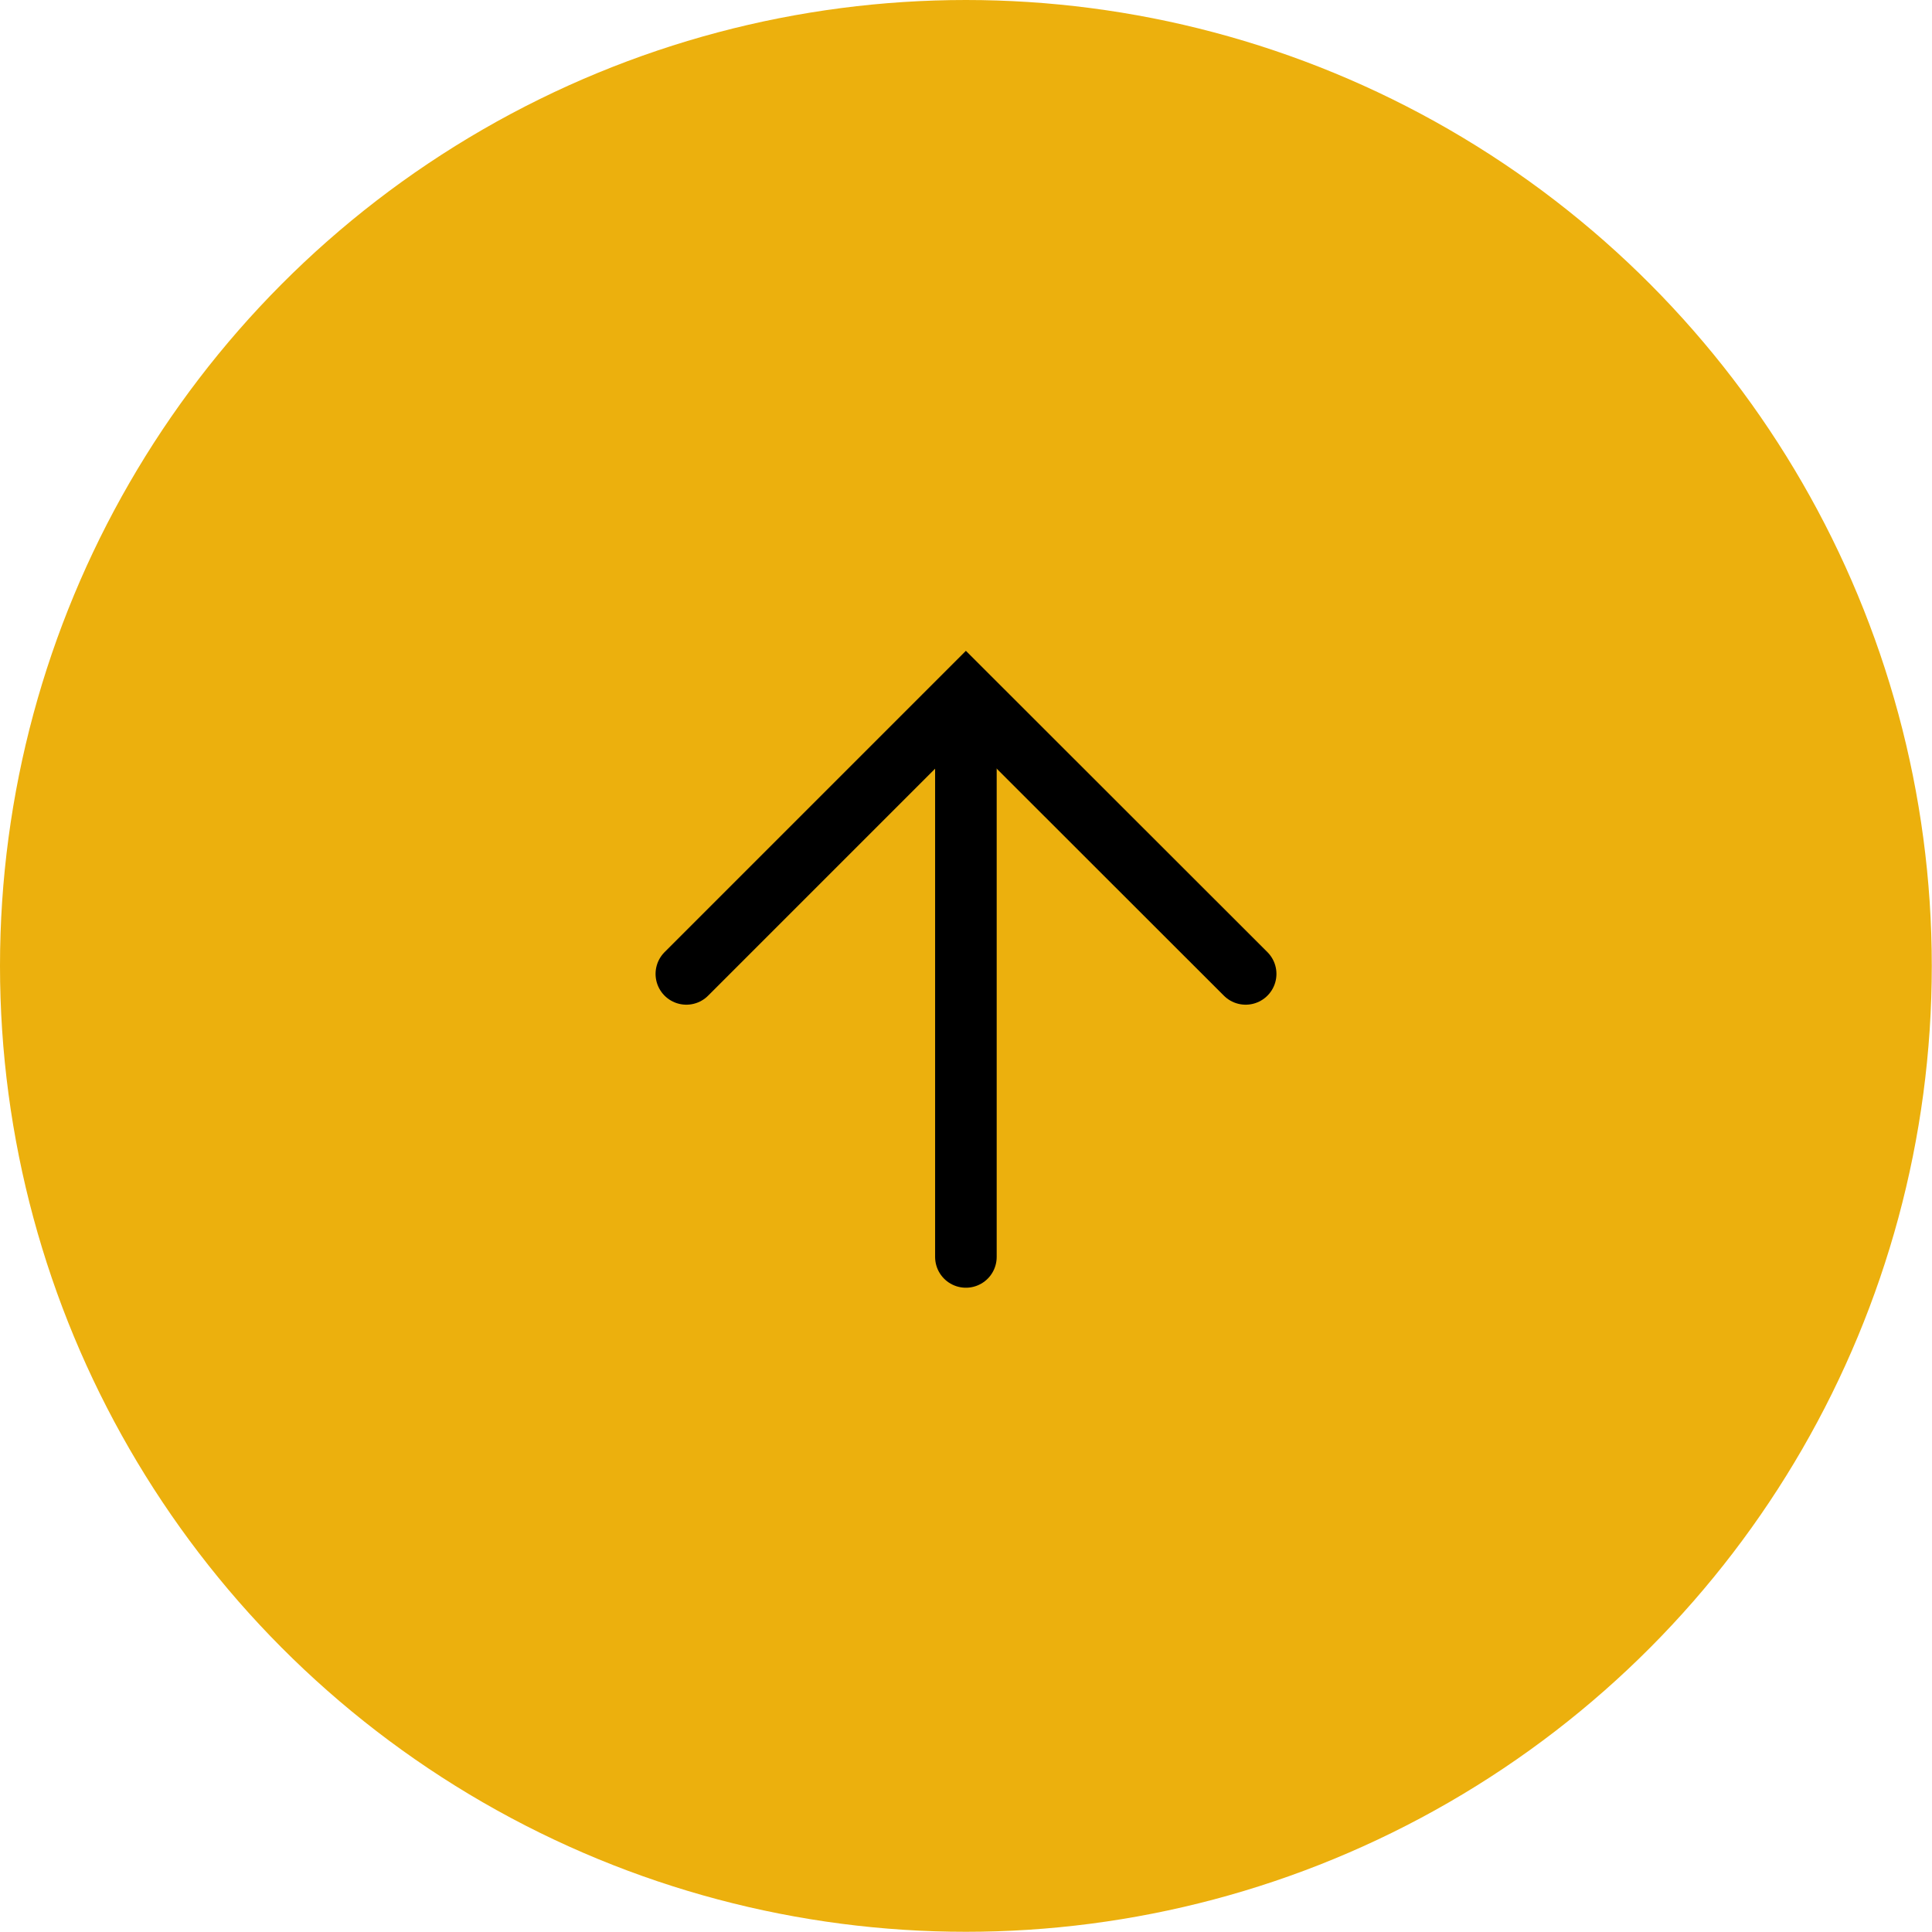
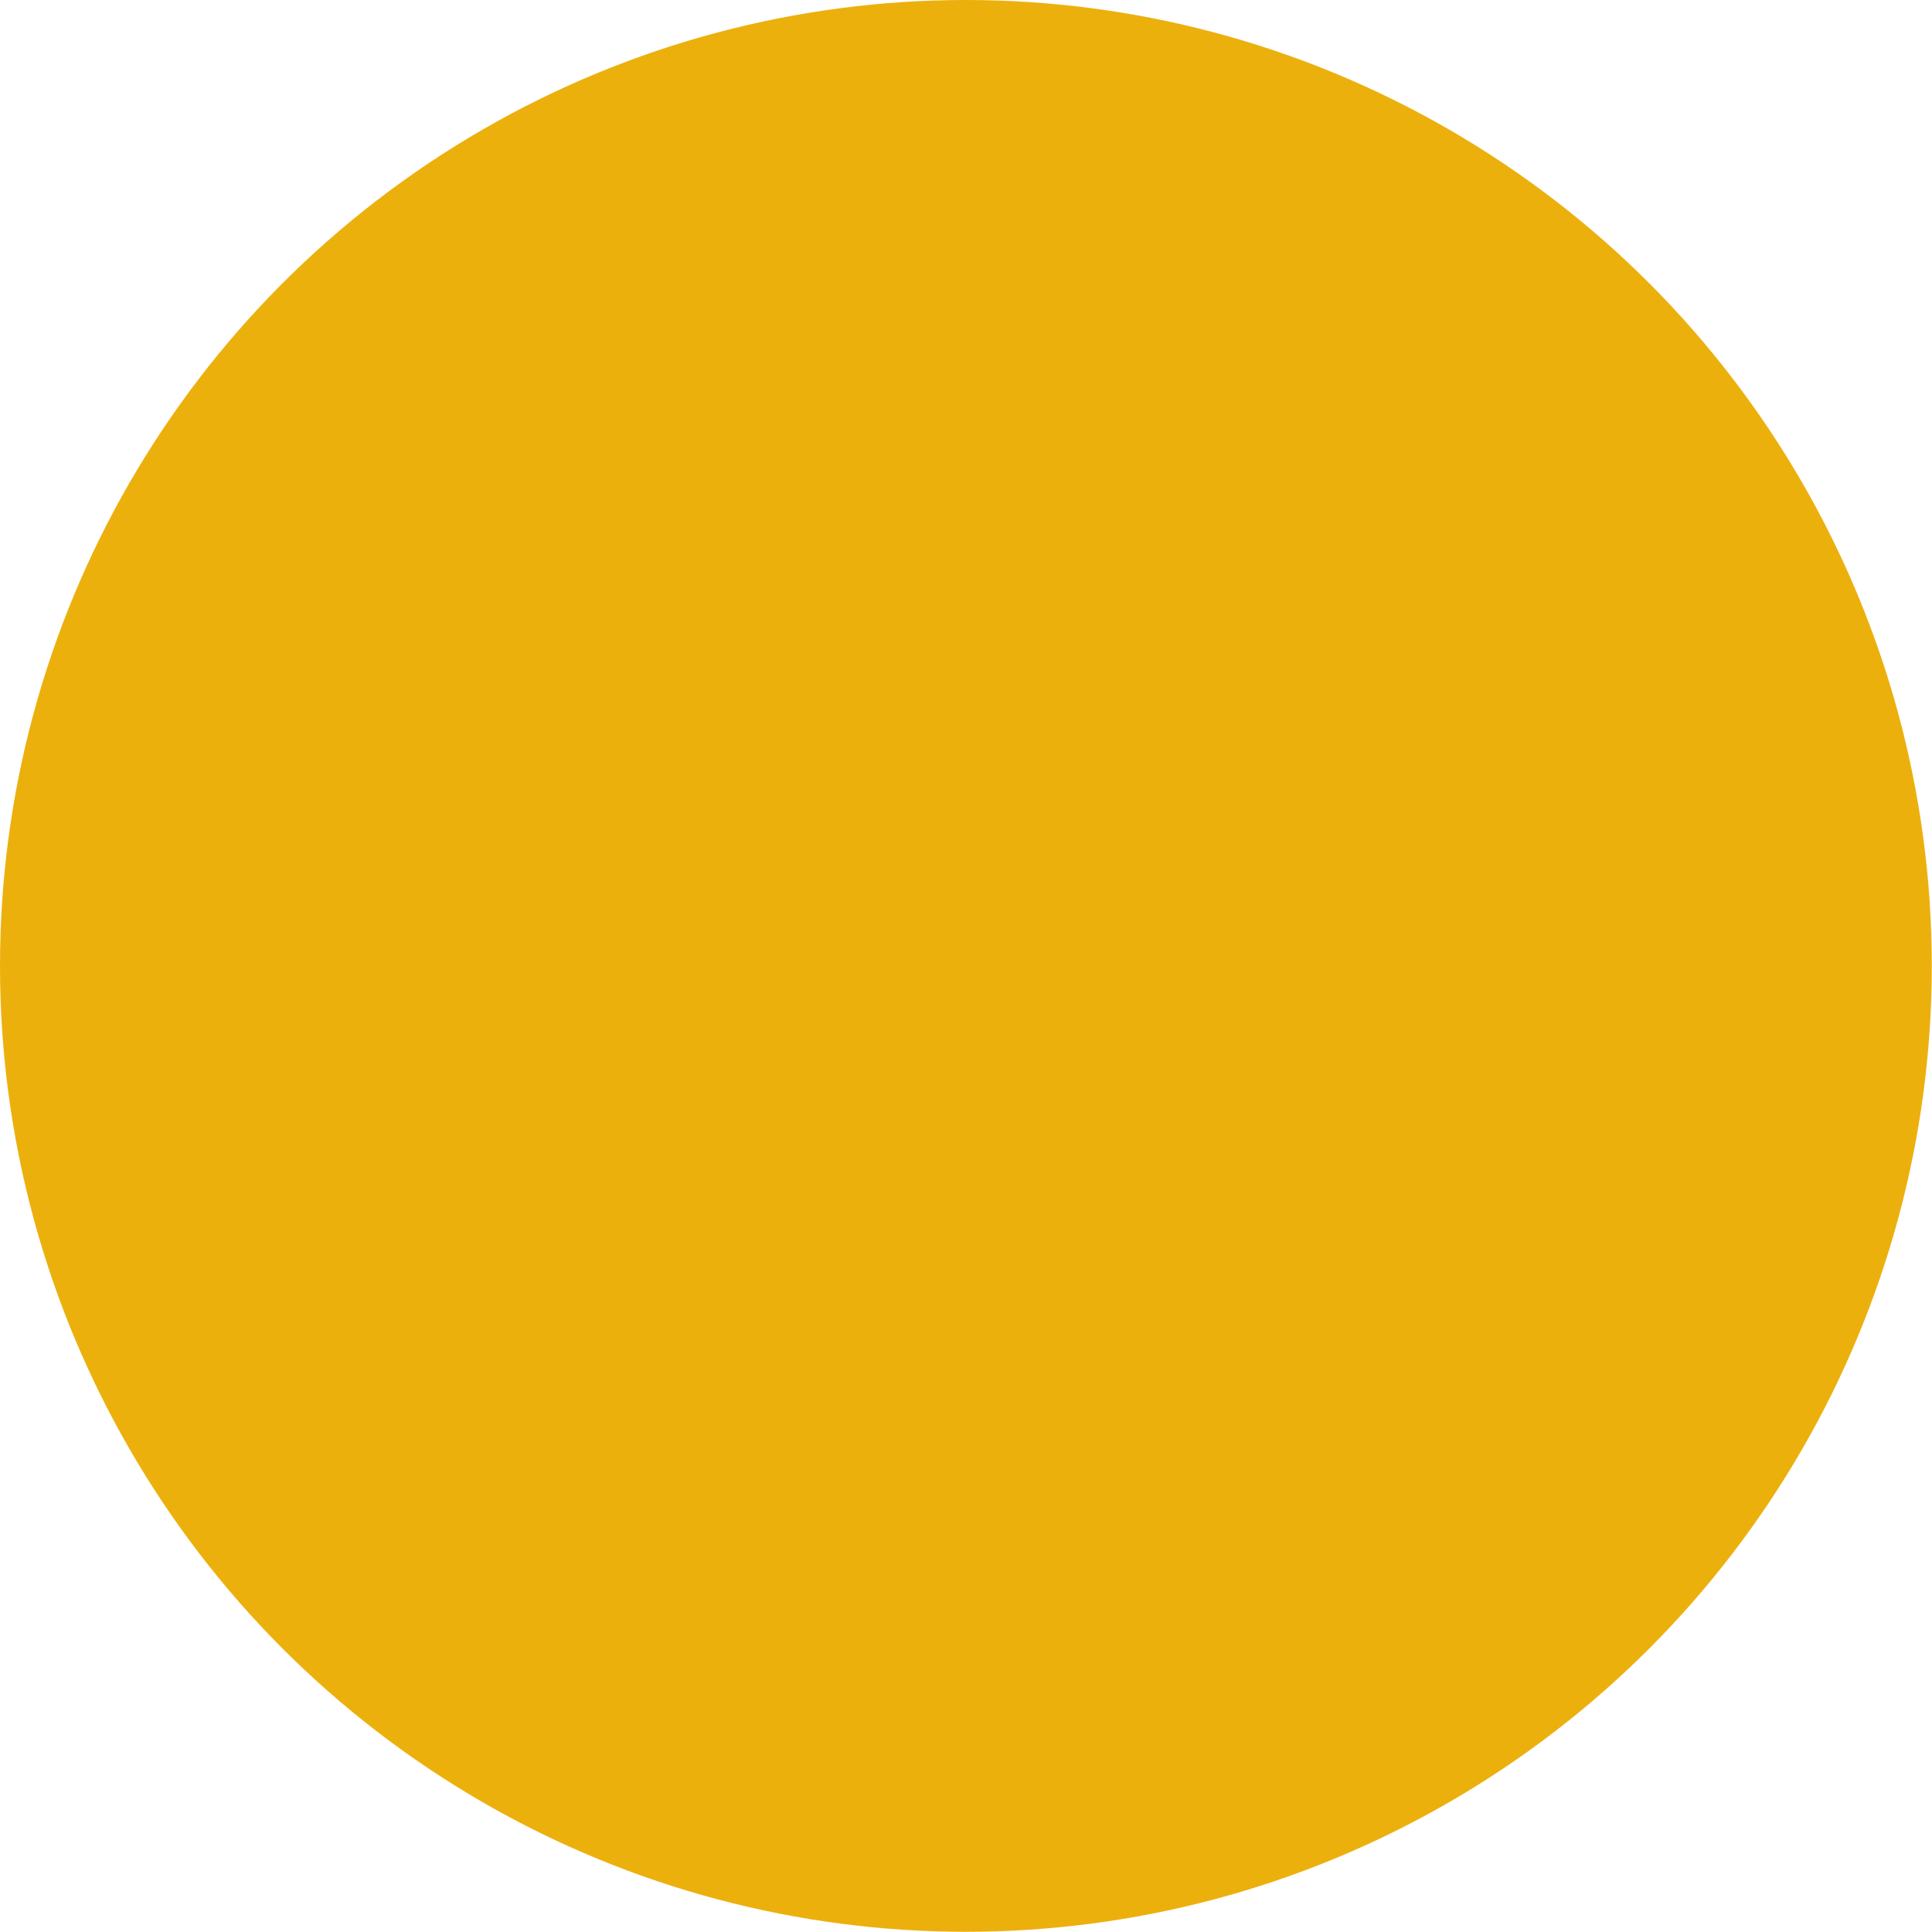
<svg xmlns="http://www.w3.org/2000/svg" id="Capa_2" data-name="Capa 2" viewBox="0 0 94.13 94.13">
  <defs>
    <style> .cls-1 { fill: none; stroke: #000; stroke-linecap: round; stroke-miterlimit: 10; stroke-width: 3px; } .cls-2 { fill: #ecb00d; } </style>
  </defs>
  <g id="Capa_1-2" data-name="Capa 1">
    <g>
      <circle class="cls-2" cx="47.06" cy="47.06" r="47.06" />
      <g>
-         <polyline class="cls-1" points="60.69 47.45 47.06 33.83 33.44 47.45" />
-         <line class="cls-1" x1="47.06" y1="61.24" x2="47.06" y2="36.3" />
-       </g>
+         </g>
    </g>
  </g>
</svg>